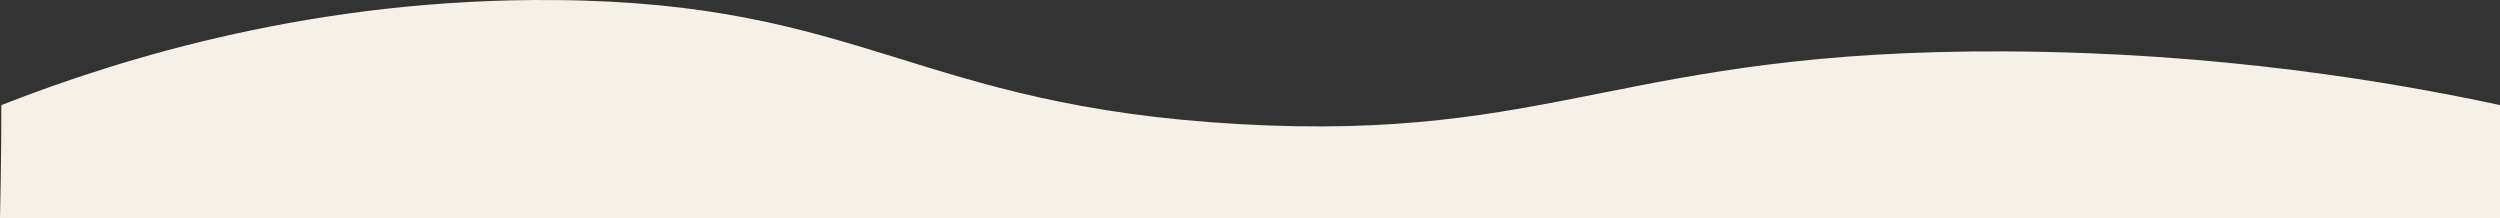
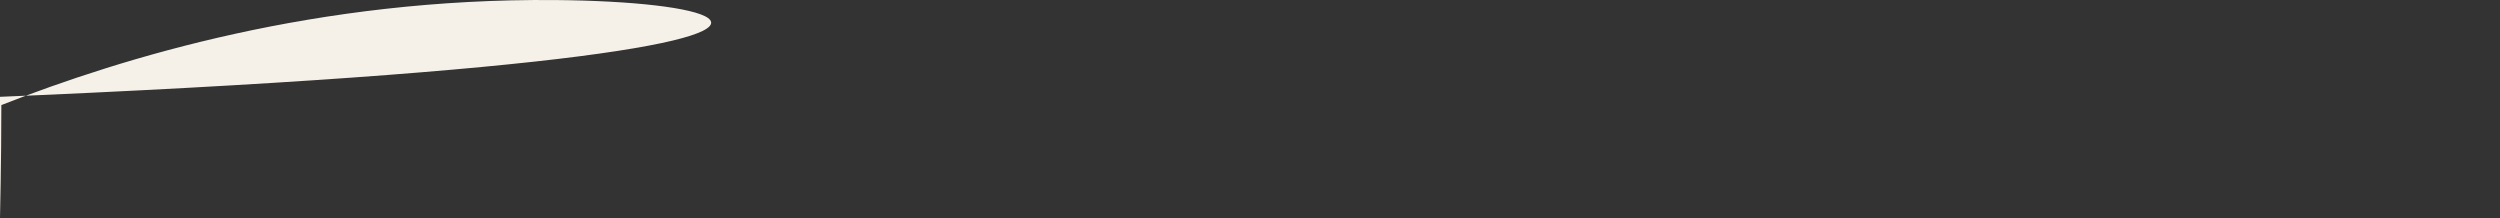
<svg xmlns="http://www.w3.org/2000/svg" id="Layer_2" data-name="Layer 2" viewBox="0 0 1000 87.29">
  <rect x="0" y="0" width="1000" height="87.29" fill="#333333" stroke="none" />
  <defs>
    <style>
      .cls-1 {
        fill: #f5f1e8;
        stroke-width: 0px;
      }
    </style>
  </defs>
  <g id="Layer_1-2" data-name="Layer 1">
-     <path class="cls-1" d="M0,87.29h1000s0-45.26,0-45.26c-42.77-9.18-111.98-21.06-197.65-21.47-153.52-.74-179.43,36.2-306.38,29.1C366.17,42.39,345.8,1.1,222.12.02,126.87-.81,49.47,22.89.54,42.03c0,23.06-.54,45.26-.54,45.26Z" />
+     <path class="cls-1" d="M0,87.29s0-45.26,0-45.26c-42.77-9.18-111.98-21.06-197.65-21.47-153.52-.74-179.43,36.2-306.38,29.1C366.17,42.39,345.8,1.1,222.12.02,126.87-.81,49.47,22.89.54,42.03c0,23.06-.54,45.26-.54,45.26Z" />
  </g>
</svg>